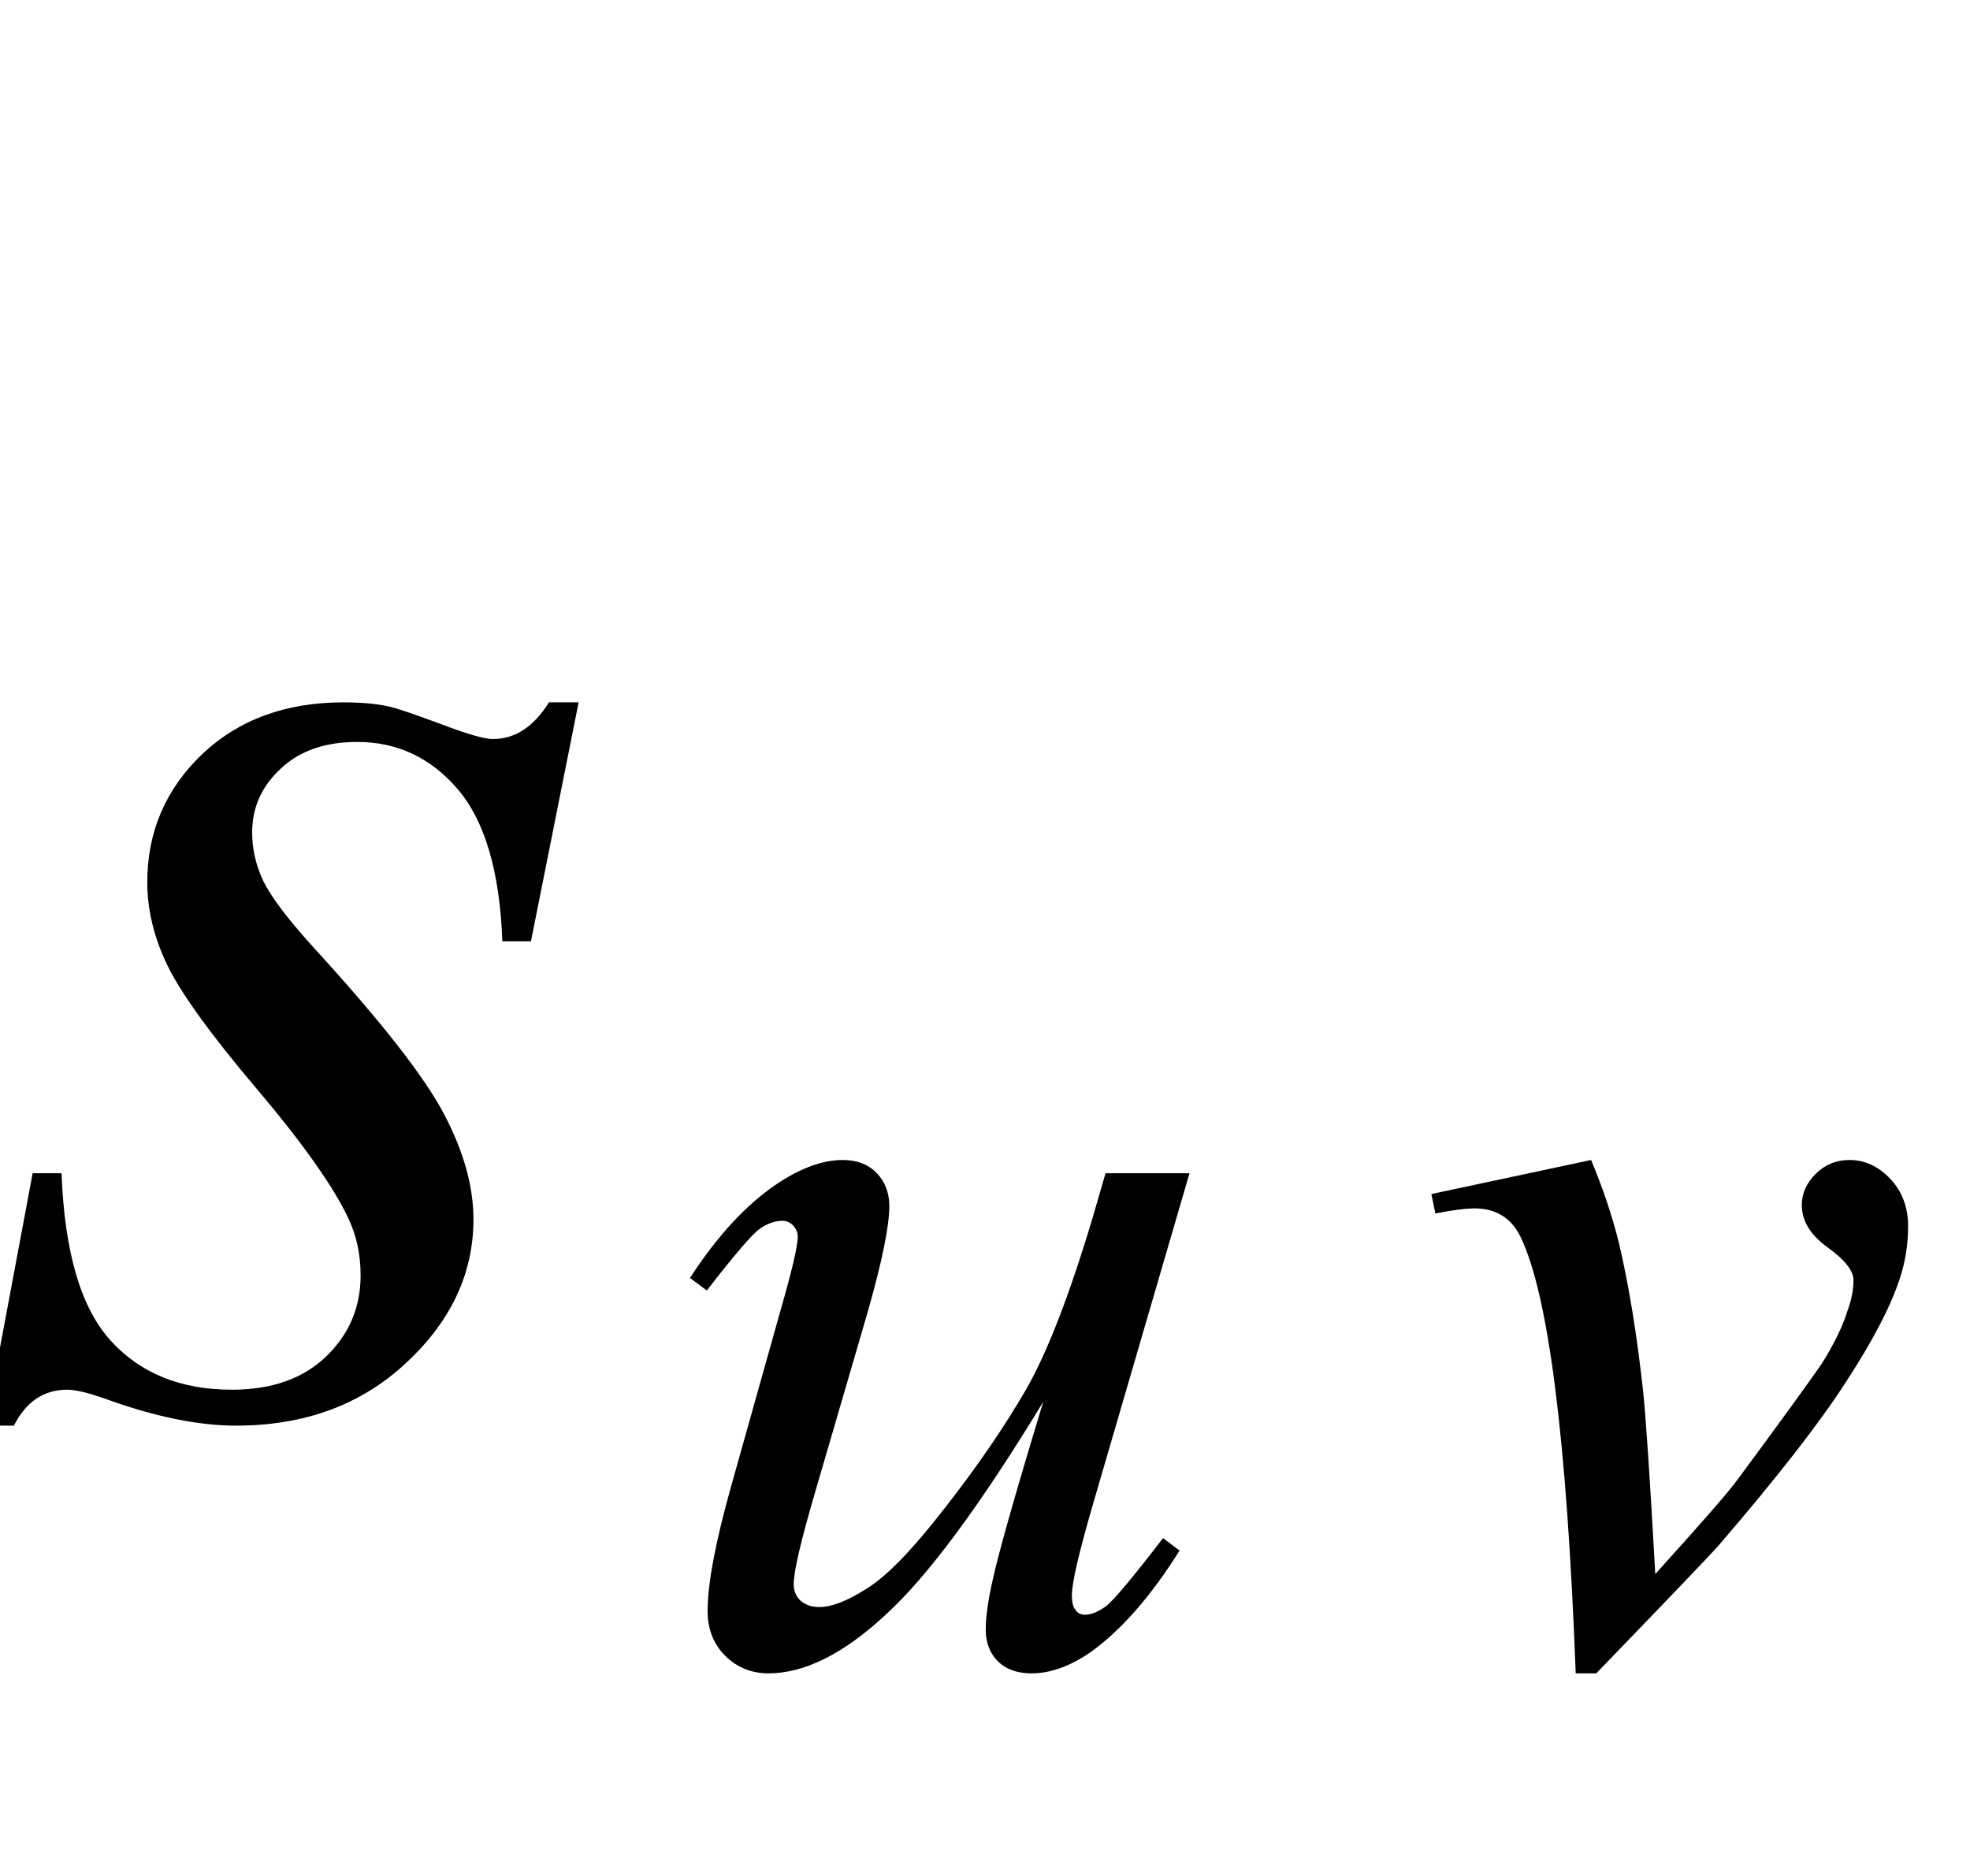
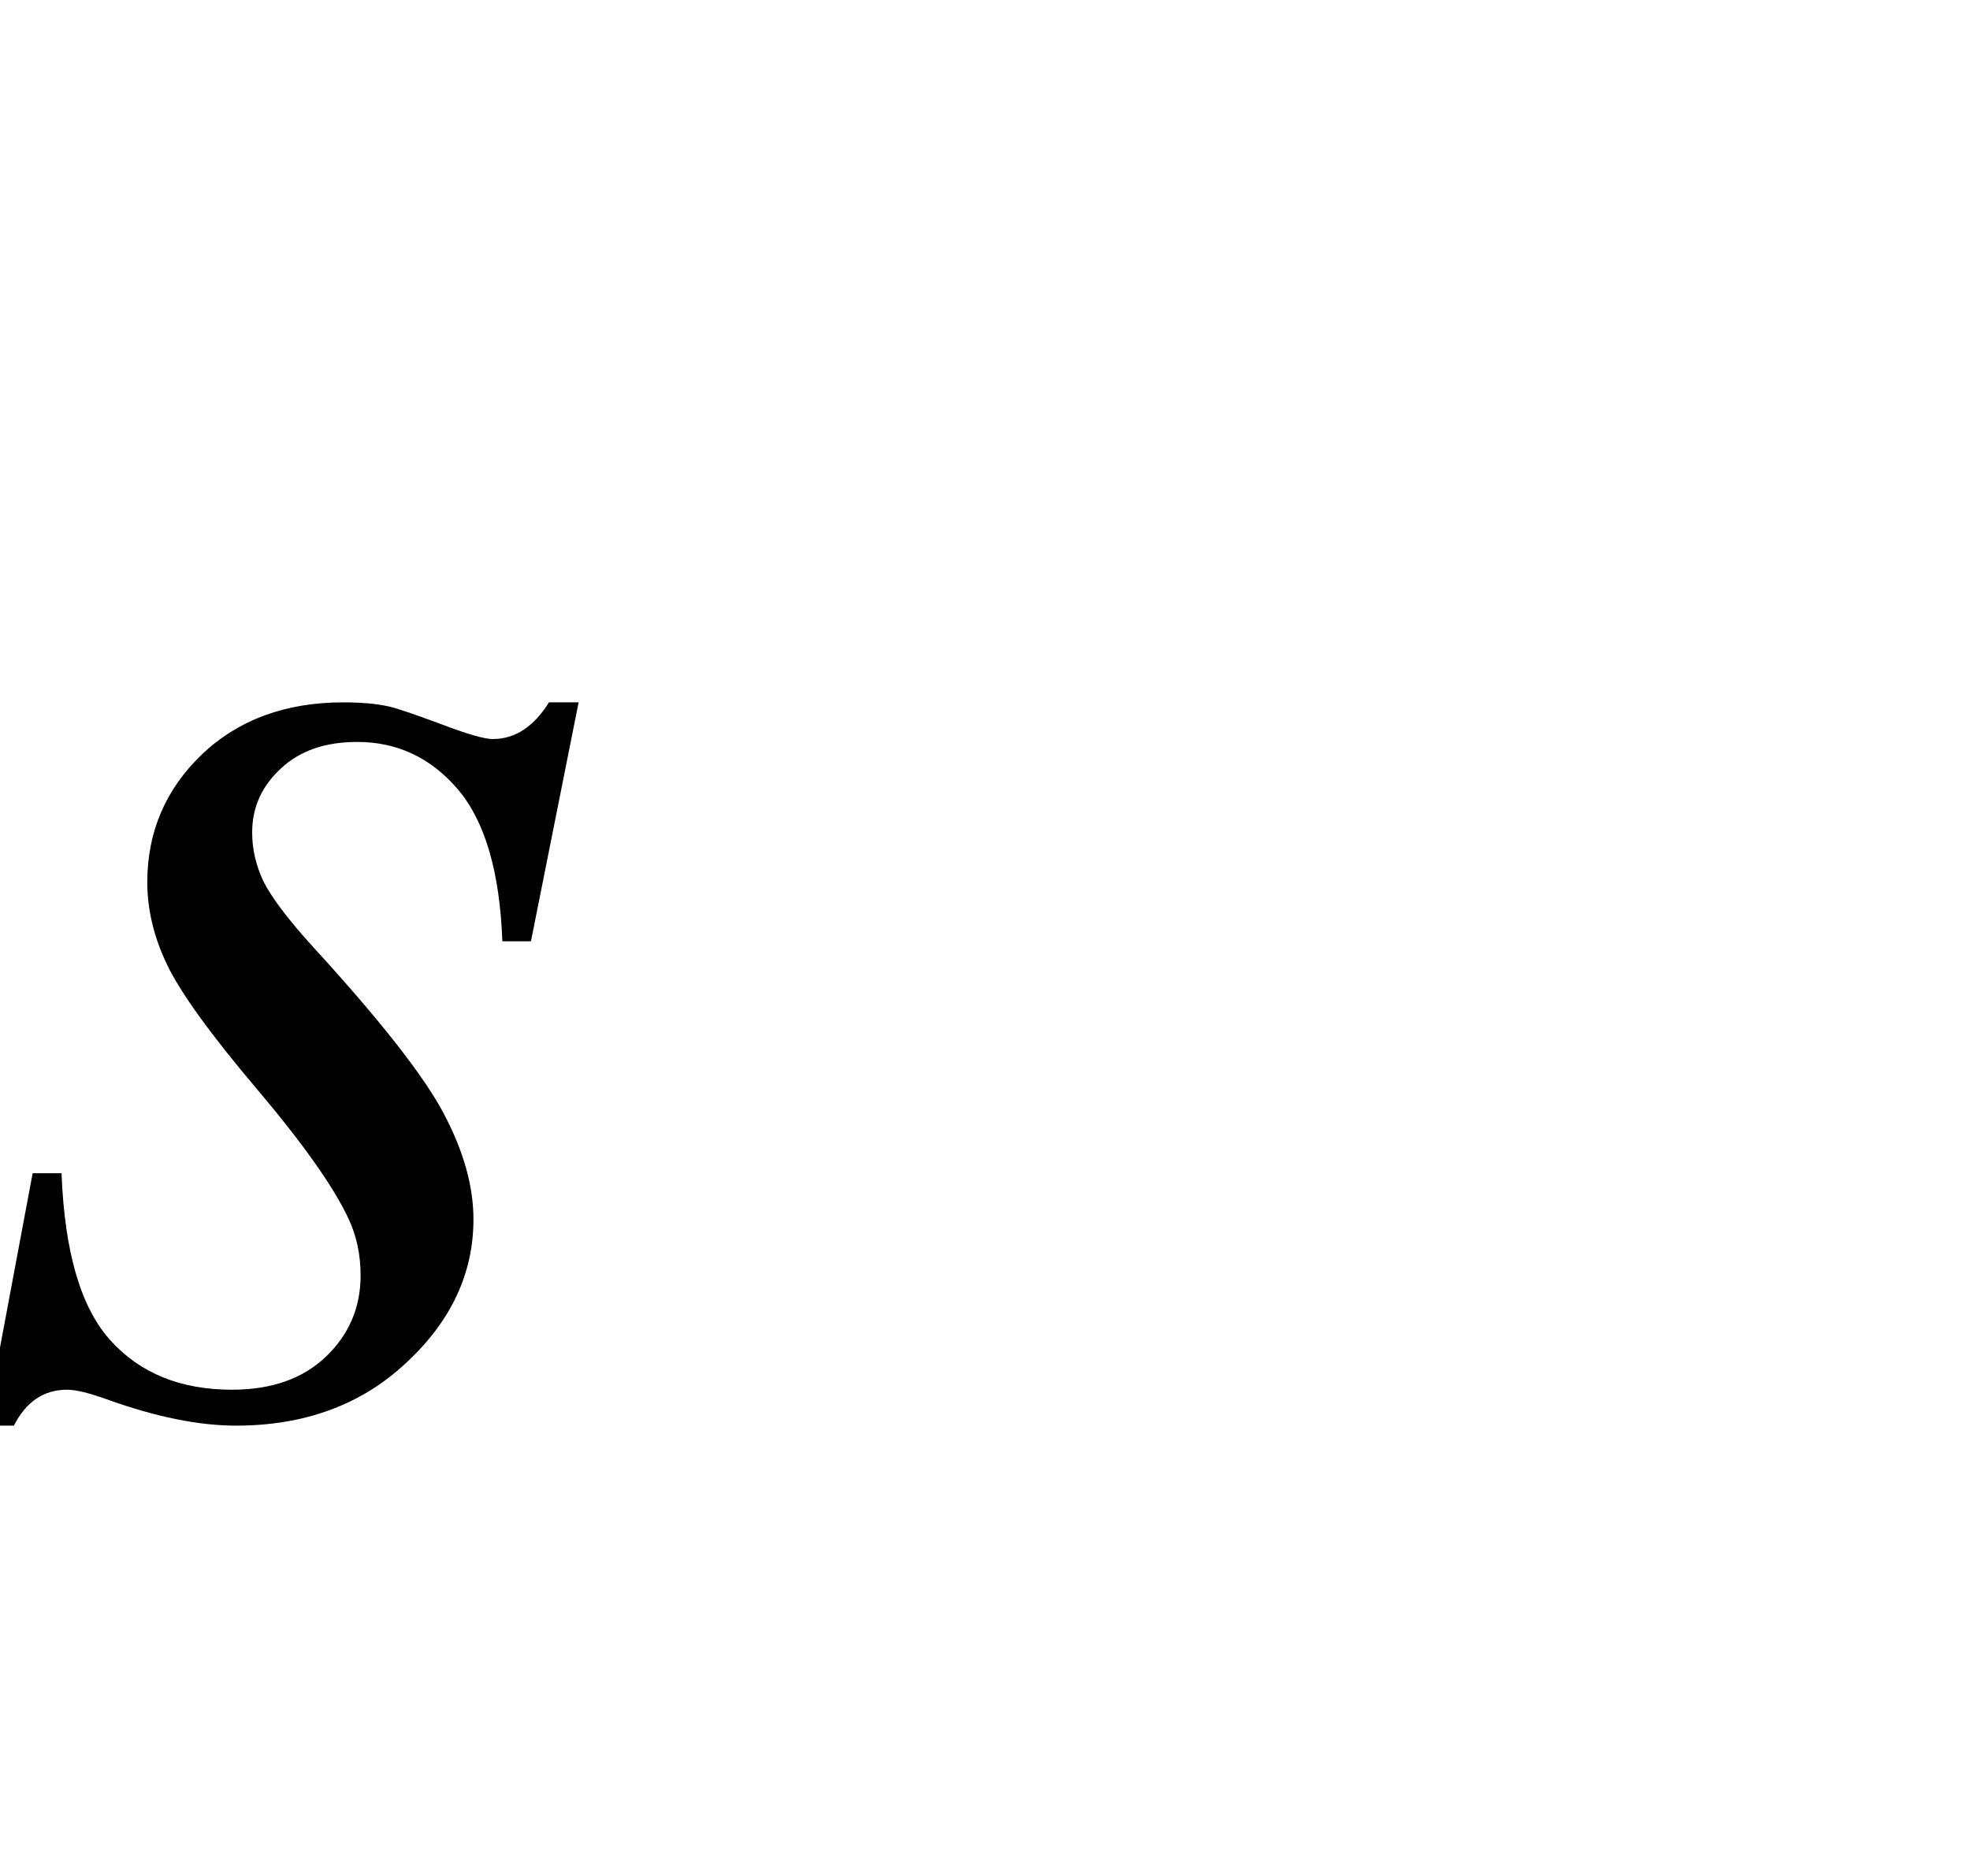
<svg xmlns="http://www.w3.org/2000/svg" xmlns:xlink="http://www.w3.org/1999/xlink" viewBox="0 0 21 20" version="1.1">
  <defs>
    <g>
      <symbol overflow="visible" id="glyph0-0">
-         <path style="stroke:none;" d="M 2.359 0 L 2.359 -10.625 L 10.859 -10.625 L 10.859 0 Z M 2.625 -0.266 L 10.594 -0.266 L 10.594 -10.359 L 2.625 -10.359 Z M 2.625 -0.266 " />
-       </symbol>
+         </symbol>
      <symbol overflow="visible" id="glyph0-1">
        <path style="stroke:none;" d="M 6.168 -7.512 L 5.66 -4.965 L 5.355 -4.965 C 5.328 -5.707 5.168 -6.246 4.883 -6.582 C 4.594 -6.922 4.234 -7.09 3.809 -7.09 C 3.465 -7.09 3.195 -6.996 2.992 -6.805 C 2.789 -6.617 2.688 -6.391 2.688 -6.125 C 2.688 -5.941 2.73 -5.77 2.809 -5.602 C 2.891 -5.438 3.066 -5.203 3.336 -4.906 C 4.055 -4.121 4.52 -3.527 4.73 -3.129 C 4.941 -2.73 5.047 -2.355 5.047 -2 C 5.047 -1.426 4.809 -0.914 4.328 -0.469 C 3.852 -0.023 3.246 0.199 2.516 0.199 C 2.117 0.199 1.656 0.105 1.137 -0.082 C 0.953 -0.148 0.812 -0.184 0.715 -0.184 C 0.465 -0.184 0.277 -0.055 0.148 0.199 L -0.156 0.199 L 0.348 -2.492 L 0.656 -2.492 C 0.688 -1.648 0.863 -1.055 1.18 -0.707 C 1.496 -0.359 1.926 -0.184 2.473 -0.184 C 2.895 -0.184 3.227 -0.301 3.473 -0.535 C 3.719 -0.77 3.844 -1.059 3.844 -1.402 C 3.844 -1.625 3.801 -1.828 3.711 -2.016 C 3.555 -2.348 3.23 -2.809 2.734 -3.395 C 2.238 -3.98 1.922 -4.422 1.781 -4.715 C 1.641 -5.008 1.57 -5.301 1.57 -5.594 C 1.57 -6.133 1.766 -6.586 2.152 -6.957 C 2.543 -7.328 3.047 -7.512 3.66 -7.512 C 3.836 -7.512 4 -7.5 4.141 -7.469 C 4.219 -7.453 4.402 -7.391 4.688 -7.285 C 4.973 -7.176 5.16 -7.121 5.254 -7.121 C 5.492 -7.121 5.691 -7.254 5.852 -7.512 Z M 6.168 -7.512 " />
      </symbol>
      <symbol overflow="visible" id="glyph1-0">
-         <path style="stroke:none;" d="M 1.672 0 L 1.672 -7.543 L 7.707 -7.543 L 7.707 0 Z M 1.863 -0.188 L 7.52 -0.188 L 7.52 -7.355 L 1.863 -7.355 Z M 1.863 -0.188 " />
-       </symbol>
+         </symbol>
      <symbol overflow="visible" id="glyph1-1">
-         <path style="stroke:none;" d="M 5.68 -5.191 L 4.656 -1.68 C 4.504 -1.156 4.426 -0.828 4.426 -0.691 C 4.426 -0.621 4.438 -0.566 4.465 -0.535 C 4.488 -0.5 4.523 -0.484 4.566 -0.484 C 4.633 -0.484 4.707 -0.516 4.789 -0.574 C 4.871 -0.637 5.074 -0.879 5.398 -1.301 L 5.574 -1.168 C 5.266 -0.676 4.945 -0.312 4.621 -0.082 C 4.406 0.066 4.195 0.141 3.996 0.141 C 3.844 0.141 3.723 0.098 3.637 0.012 C 3.551 -0.074 3.508 -0.188 3.508 -0.324 C 3.508 -0.457 3.531 -0.633 3.582 -0.855 C 3.645 -1.145 3.824 -1.777 4.121 -2.754 C 3.453 -1.656 2.895 -0.898 2.441 -0.484 C 1.992 -0.066 1.574 0.141 1.191 0.141 C 1.012 0.141 0.855 0.078 0.73 -0.047 C 0.605 -0.172 0.543 -0.332 0.543 -0.523 C 0.543 -0.82 0.629 -1.27 0.801 -1.879 L 1.312 -3.699 C 1.438 -4.137 1.504 -4.41 1.504 -4.516 C 1.504 -4.562 1.484 -4.602 1.453 -4.637 C 1.418 -4.668 1.383 -4.684 1.344 -4.684 C 1.262 -4.684 1.18 -4.656 1.098 -4.598 C 1.016 -4.539 0.828 -4.32 0.535 -3.941 L 0.355 -4.074 C 0.648 -4.527 0.961 -4.863 1.289 -5.082 C 1.543 -5.25 1.773 -5.332 1.984 -5.332 C 2.133 -5.332 2.25 -5.289 2.344 -5.195 C 2.434 -5.102 2.48 -4.984 2.48 -4.84 C 2.48 -4.625 2.402 -4.246 2.246 -3.699 L 1.691 -1.797 C 1.539 -1.277 1.461 -0.949 1.461 -0.812 C 1.461 -0.738 1.484 -0.68 1.535 -0.633 C 1.586 -0.59 1.648 -0.566 1.734 -0.566 C 1.863 -0.566 2.031 -0.629 2.238 -0.762 C 2.449 -0.891 2.727 -1.176 3.074 -1.625 C 3.422 -2.07 3.707 -2.488 3.934 -2.879 C 4.16 -3.27 4.402 -3.891 4.656 -4.746 L 4.785 -5.191 Z M 5.68 -5.191 " />
-       </symbol>
+         </symbol>
      <symbol overflow="visible" id="glyph1-2">
-         <path style="stroke:none;" d="M 0.258 -4.969 L 1.961 -5.332 C 2.082 -5.043 2.184 -4.746 2.258 -4.445 C 2.363 -4 2.449 -3.473 2.516 -2.863 C 2.547 -2.559 2.59 -1.91 2.645 -0.918 C 3.137 -1.461 3.43 -1.797 3.523 -1.926 C 4.043 -2.629 4.34 -3.043 4.422 -3.164 C 4.551 -3.371 4.641 -3.555 4.691 -3.715 C 4.734 -3.832 4.758 -3.941 4.758 -4.051 C 4.758 -4.152 4.664 -4.27 4.48 -4.402 C 4.297 -4.535 4.207 -4.684 4.207 -4.852 C 4.207 -4.977 4.258 -5.09 4.359 -5.188 C 4.457 -5.285 4.578 -5.332 4.715 -5.332 C 4.879 -5.332 5.023 -5.266 5.152 -5.129 C 5.277 -4.996 5.34 -4.828 5.34 -4.625 C 5.34 -4.426 5.309 -4.234 5.246 -4.051 C 5.145 -3.75 4.953 -3.387 4.672 -2.957 C 4.395 -2.527 3.945 -1.949 3.324 -1.227 C 3.246 -1.137 2.809 -0.68 2.016 0.141 L 1.797 0.141 C 1.703 -2.348 1.508 -3.898 1.207 -4.516 C 1.109 -4.715 0.945 -4.816 0.719 -4.816 C 0.621 -4.816 0.48 -4.797 0.301 -4.762 Z M 0.258 -4.969 " />
-       </symbol>
+         </symbol>
    </g>
  </defs>
  <g id="surface312440">
    <g style="fill:rgb(0%,0%,0%);fill-opacity:1;">
      <use xlink:href="#glyph0-1" x="0" y="15" />
    </g>
    <g style="fill:rgb(0%,0%,0%);fill-opacity:1;">
      <use xlink:href="#glyph1-1" x="7" y="17.699" />
    </g>
    <g style="fill:rgb(0%,0%,0%);fill-opacity:1;">
      <use xlink:href="#glyph1-2" x="15" y="17.699" />
    </g>
  </g>
</svg>